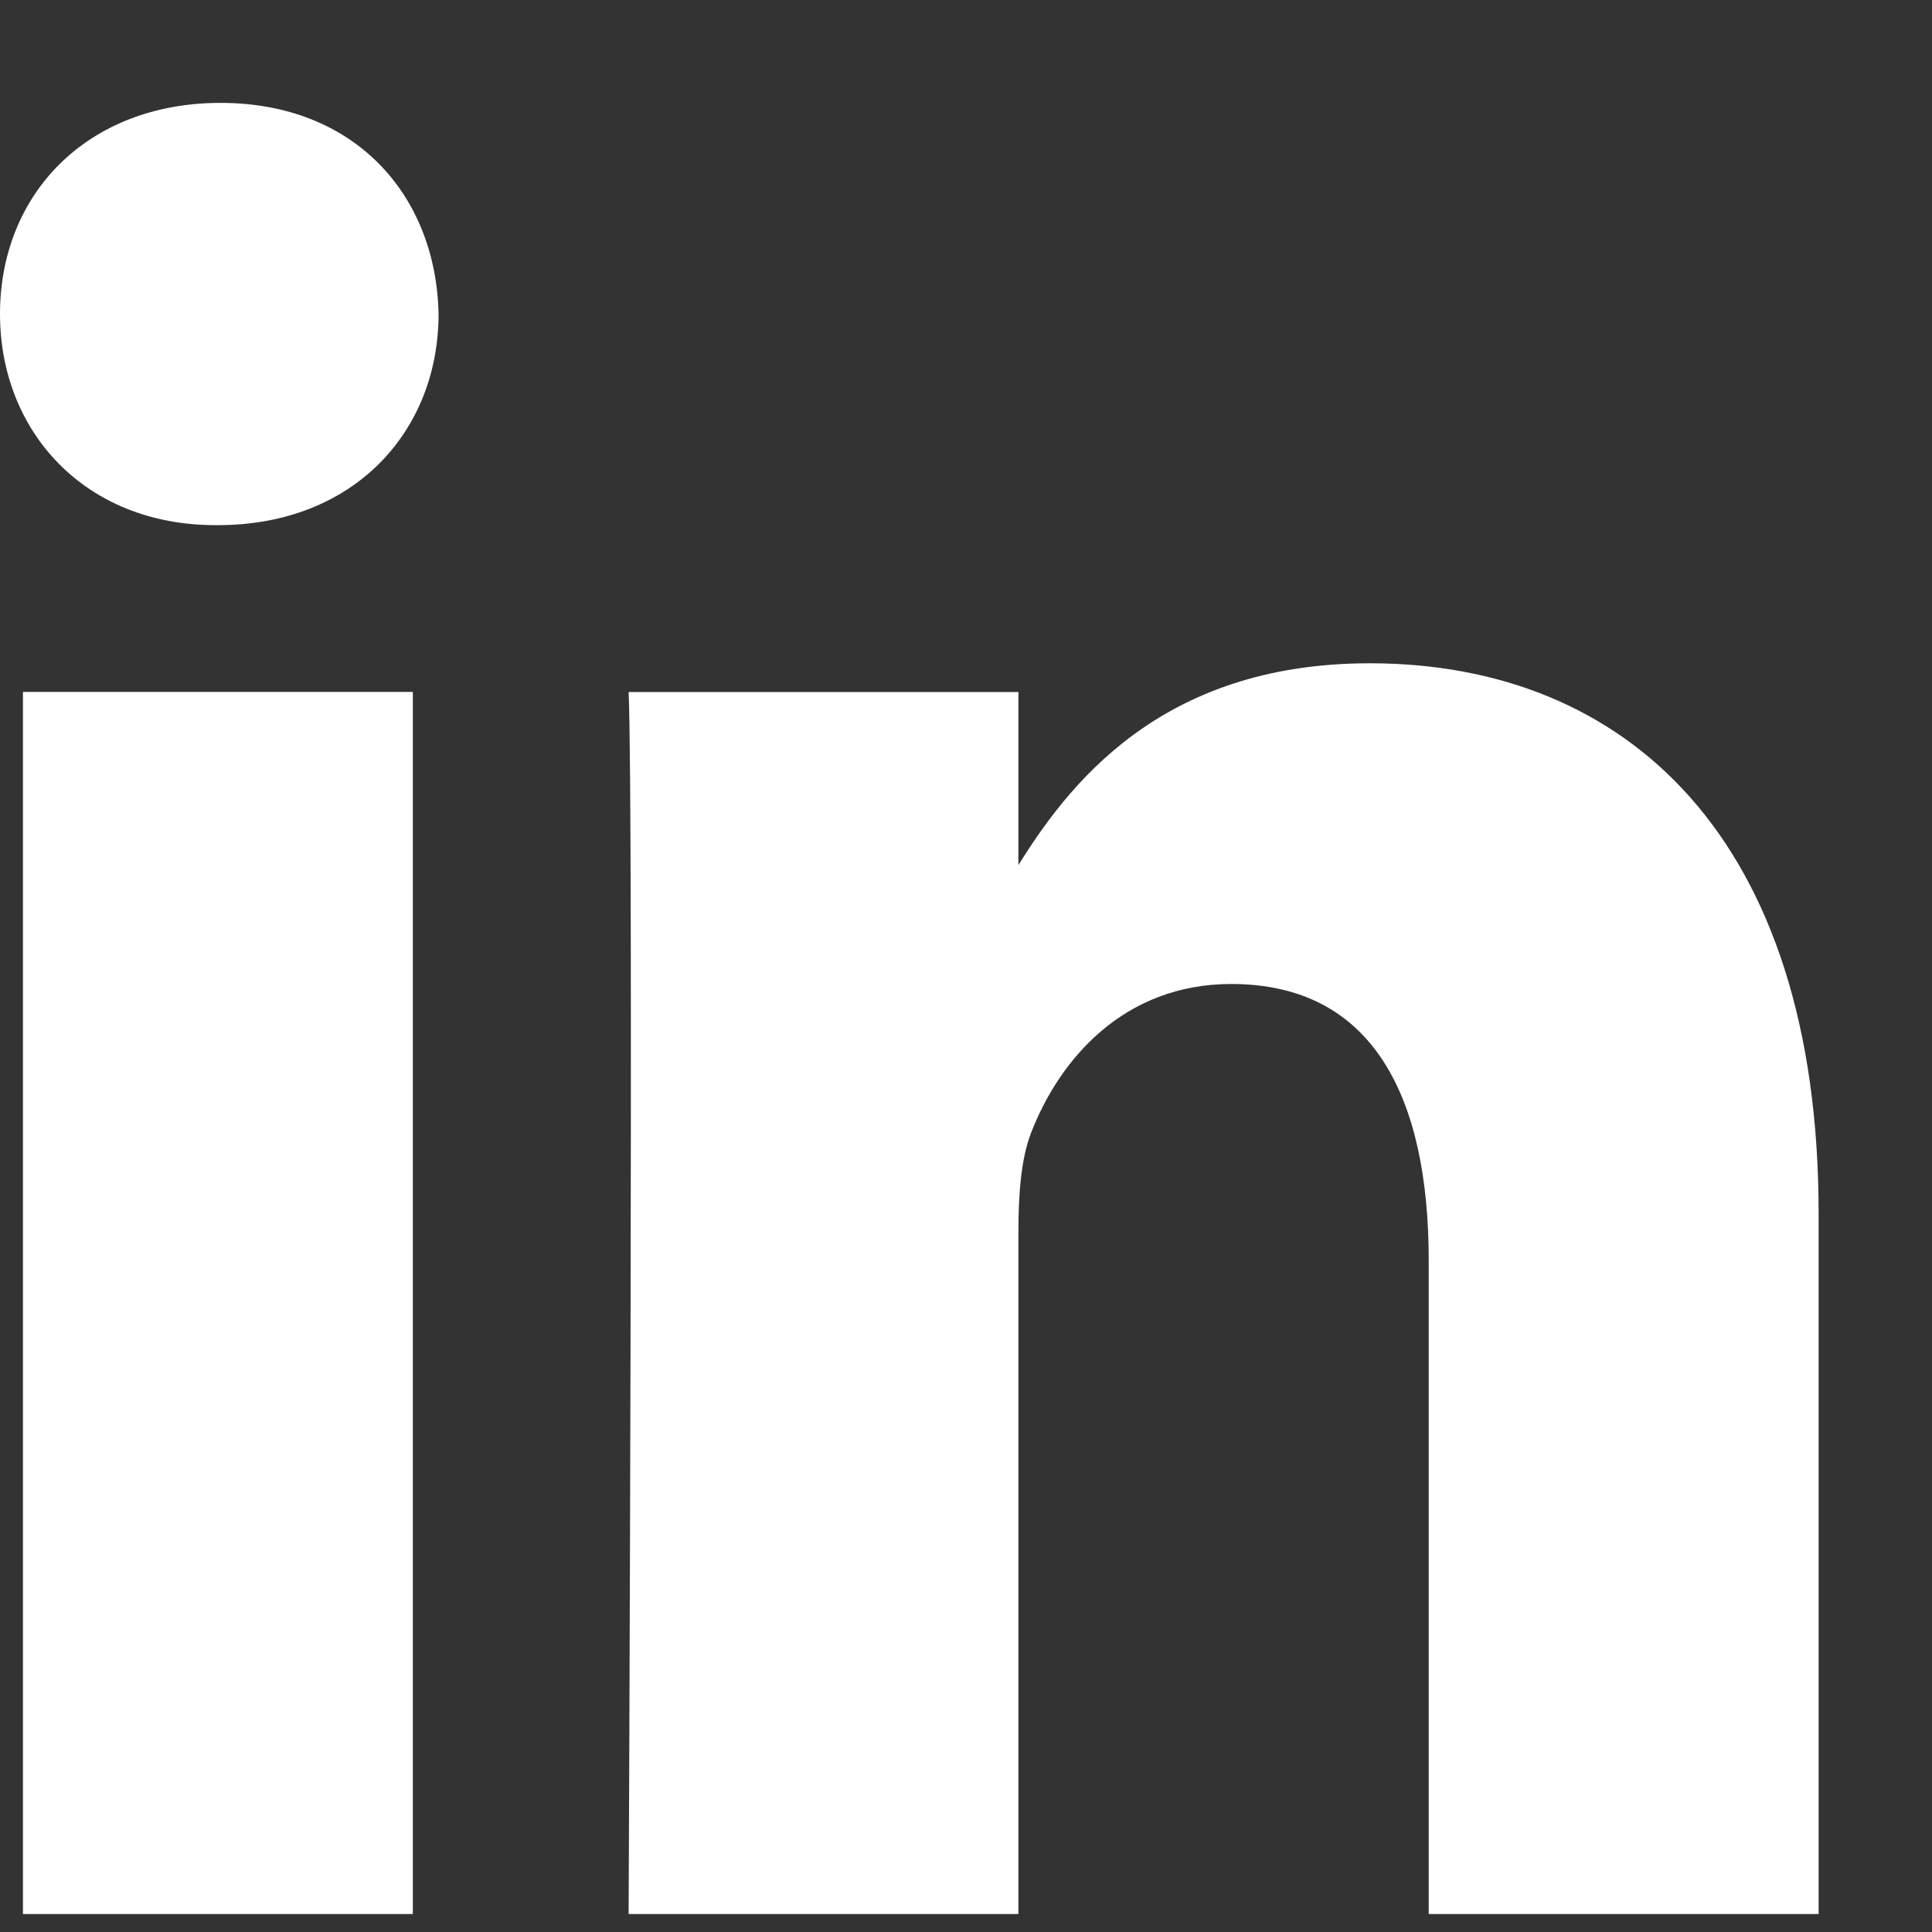
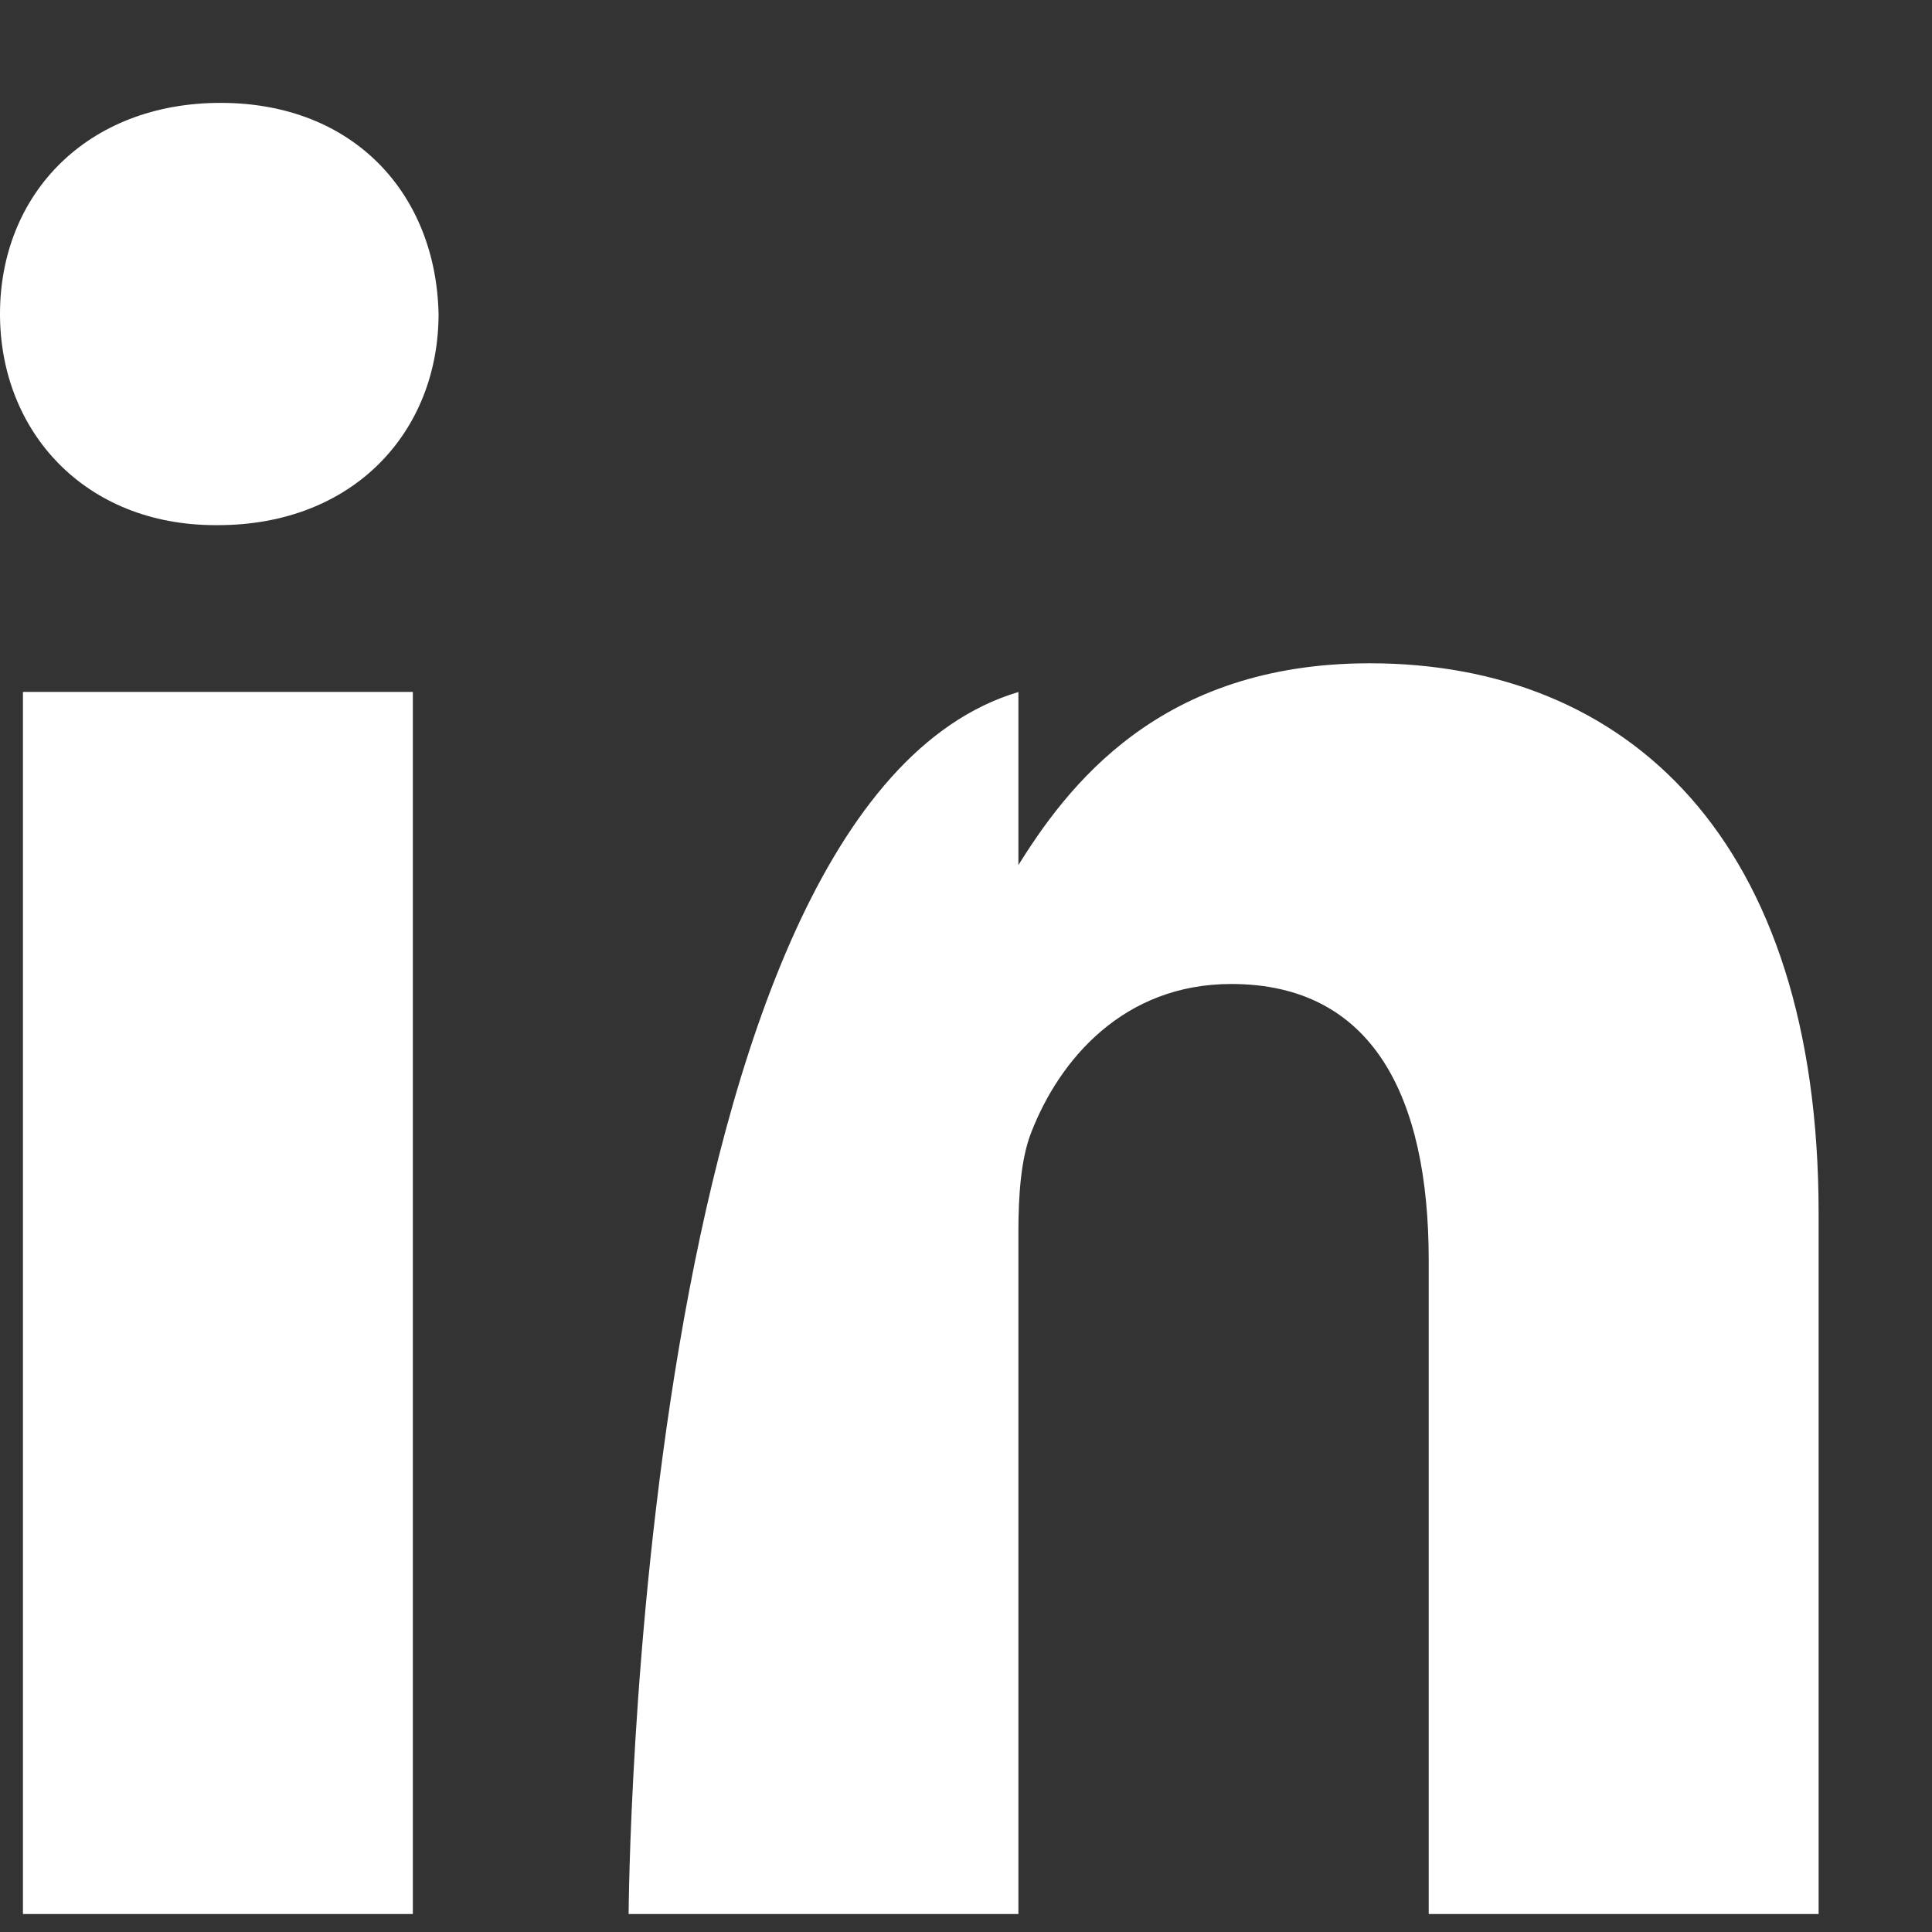
<svg xmlns="http://www.w3.org/2000/svg" width="16" height="16" viewBox="0 0 16 16" fill="none">
  <rect x="0" y="0" width="16" height="16" fill="#333333" stroke="none" />
-   <path d="M3.419 15.851V5.73H0.19V15.851H3.419H3.419ZM1.805 4.349C2.931 4.349 3.632 3.572 3.632 2.6C3.611 1.607 2.931 0.852 1.827 0.852C0.722 0.852 0 1.607 0 2.6C0 3.572 0.701 4.349 1.784 4.349H1.805L1.805 4.349ZM5.206 15.851H8.434V10.2C8.434 9.898 8.455 9.595 8.54 9.379C8.774 8.775 9.305 8.149 10.197 8.149C11.365 8.149 11.832 9.077 11.832 10.437V15.851H15.061V10.048C15.061 6.94 13.468 5.493 11.344 5.493C9.603 5.493 8.838 6.507 8.413 7.198H8.434V5.731H5.206C5.248 6.68 5.206 15.852 5.206 15.852L5.206 15.851Z" fill="white" />
+   <path d="M3.419 15.851V5.73H0.19V15.851H3.419H3.419ZM1.805 4.349C2.931 4.349 3.632 3.572 3.632 2.6C3.611 1.607 2.931 0.852 1.827 0.852C0.722 0.852 0 1.607 0 2.6C0 3.572 0.701 4.349 1.784 4.349H1.805L1.805 4.349ZM5.206 15.851H8.434V10.2C8.434 9.898 8.455 9.595 8.54 9.379C8.774 8.775 9.305 8.149 10.197 8.149C11.365 8.149 11.832 9.077 11.832 10.437V15.851H15.061V10.048C15.061 6.94 13.468 5.493 11.344 5.493C9.603 5.493 8.838 6.507 8.413 7.198H8.434V5.731C5.248 6.68 5.206 15.852 5.206 15.852L5.206 15.851Z" fill="white" />
</svg>